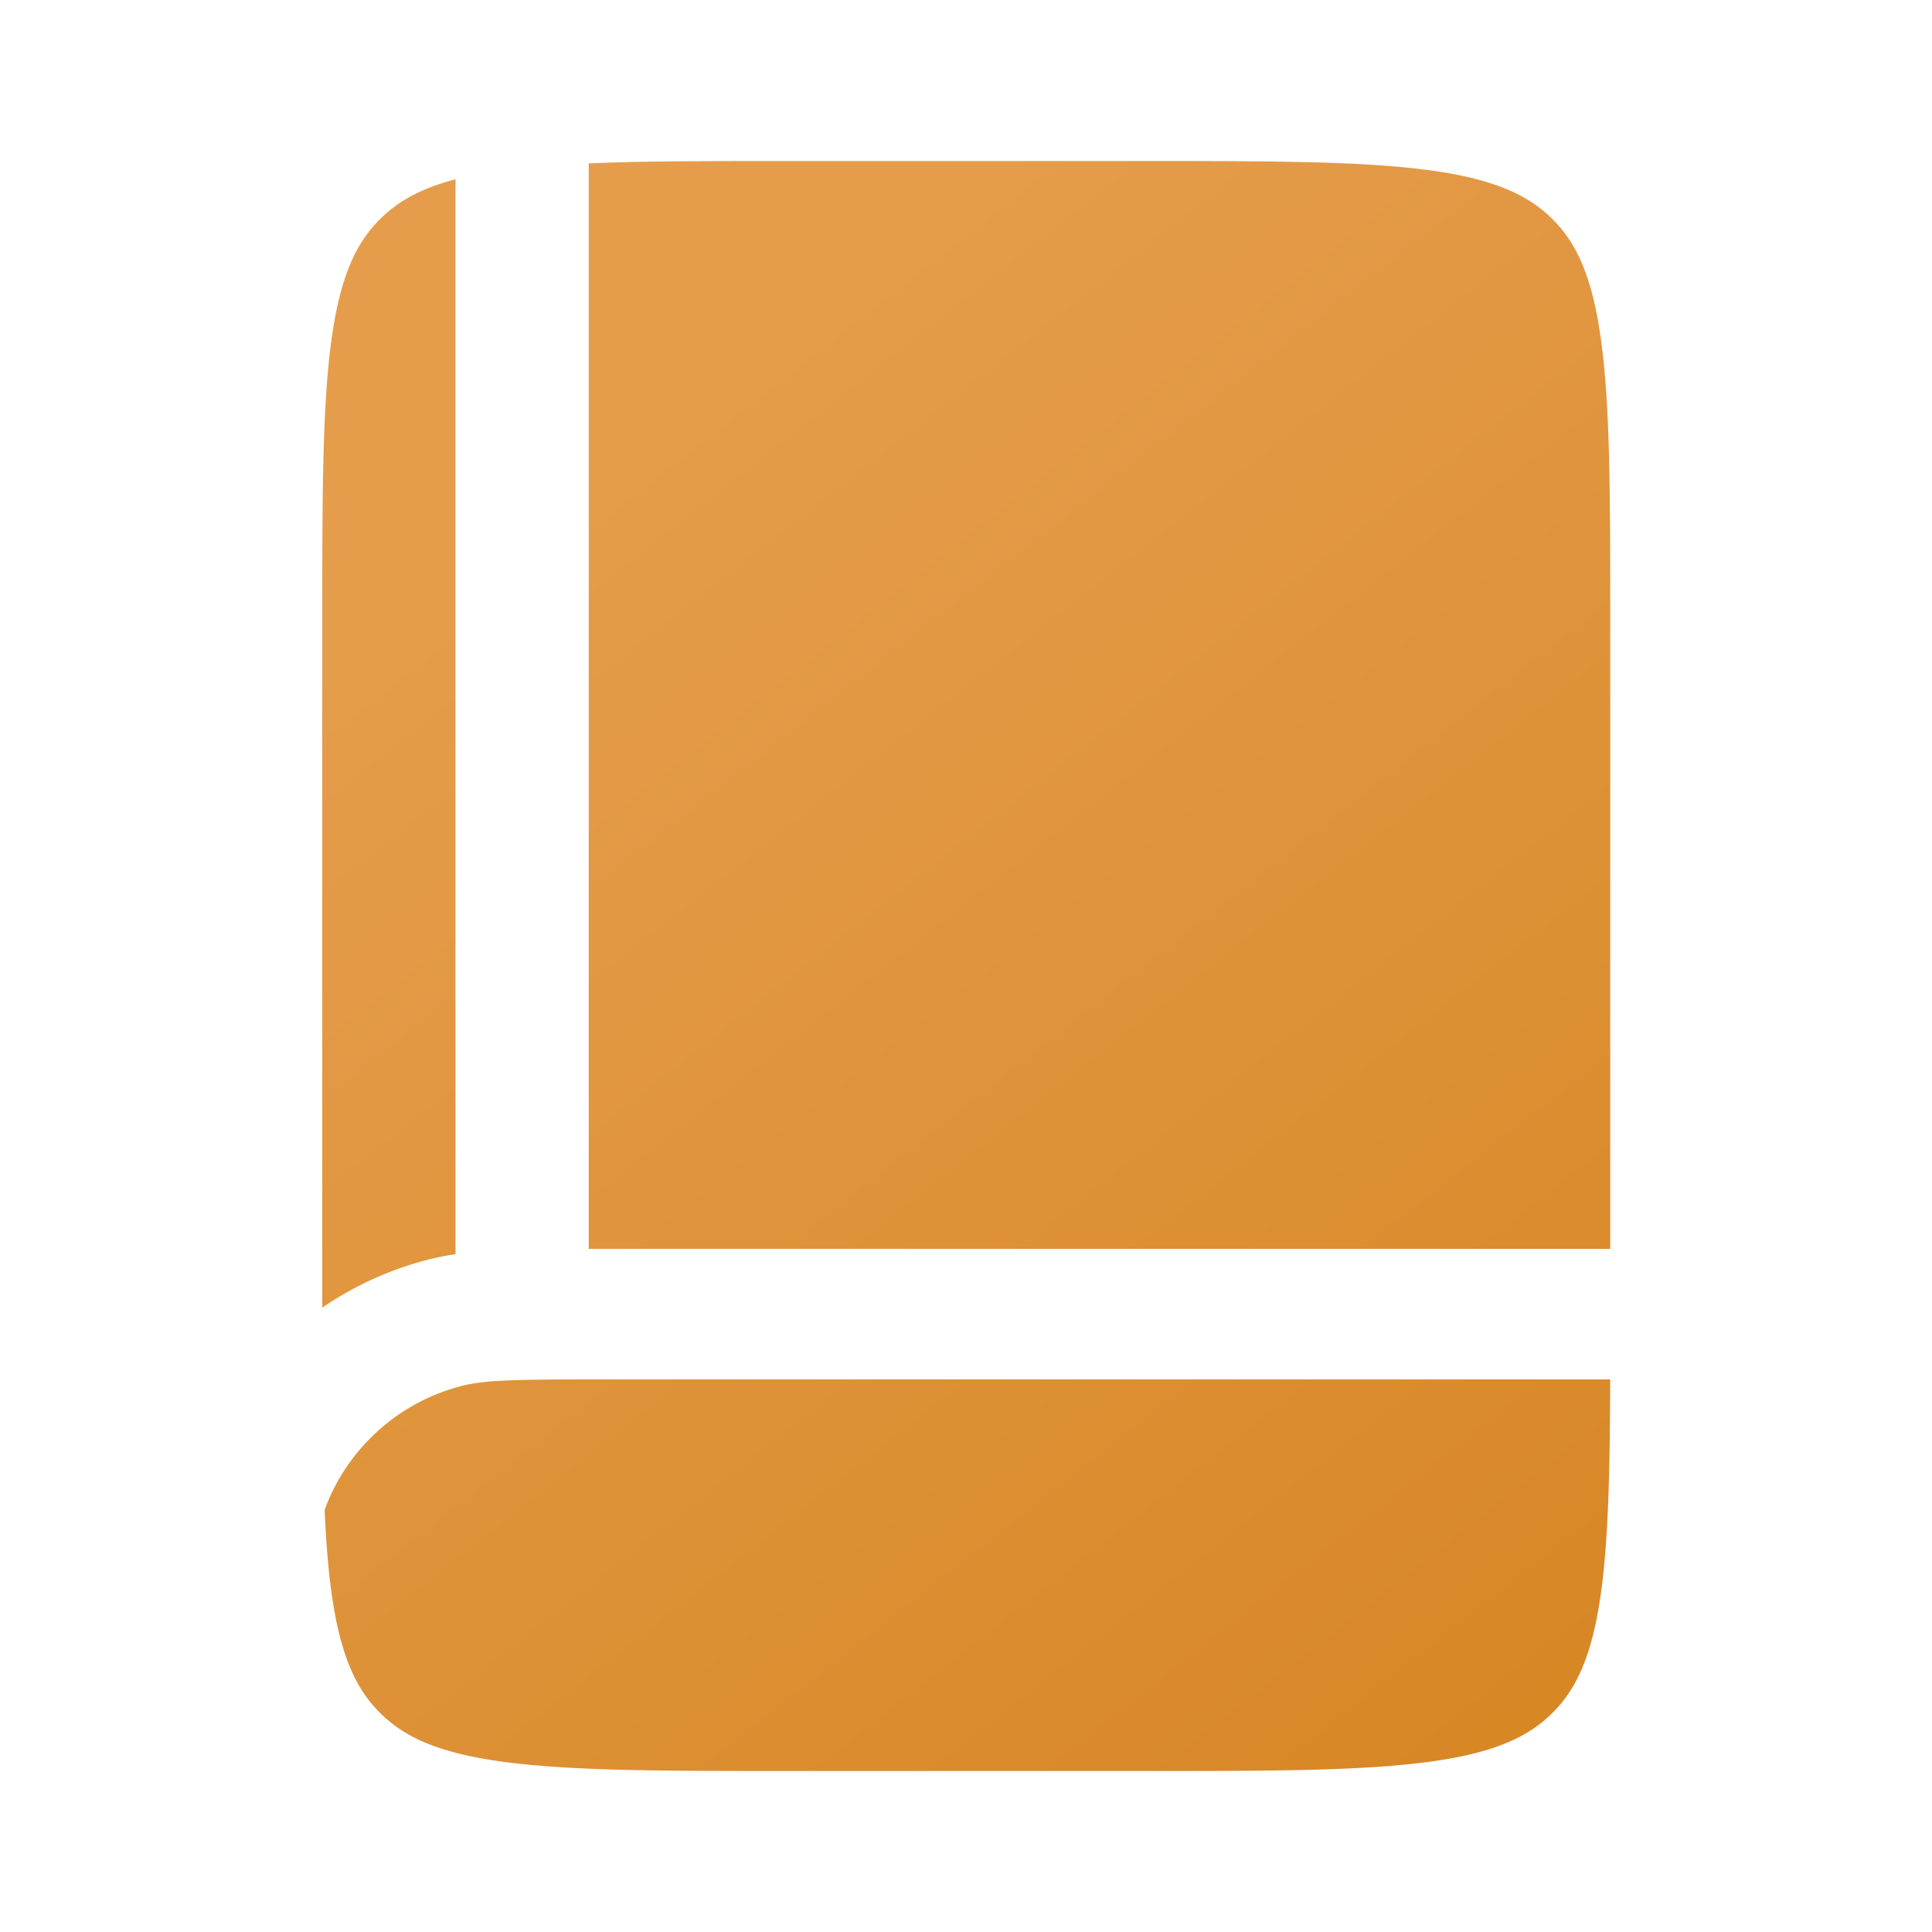
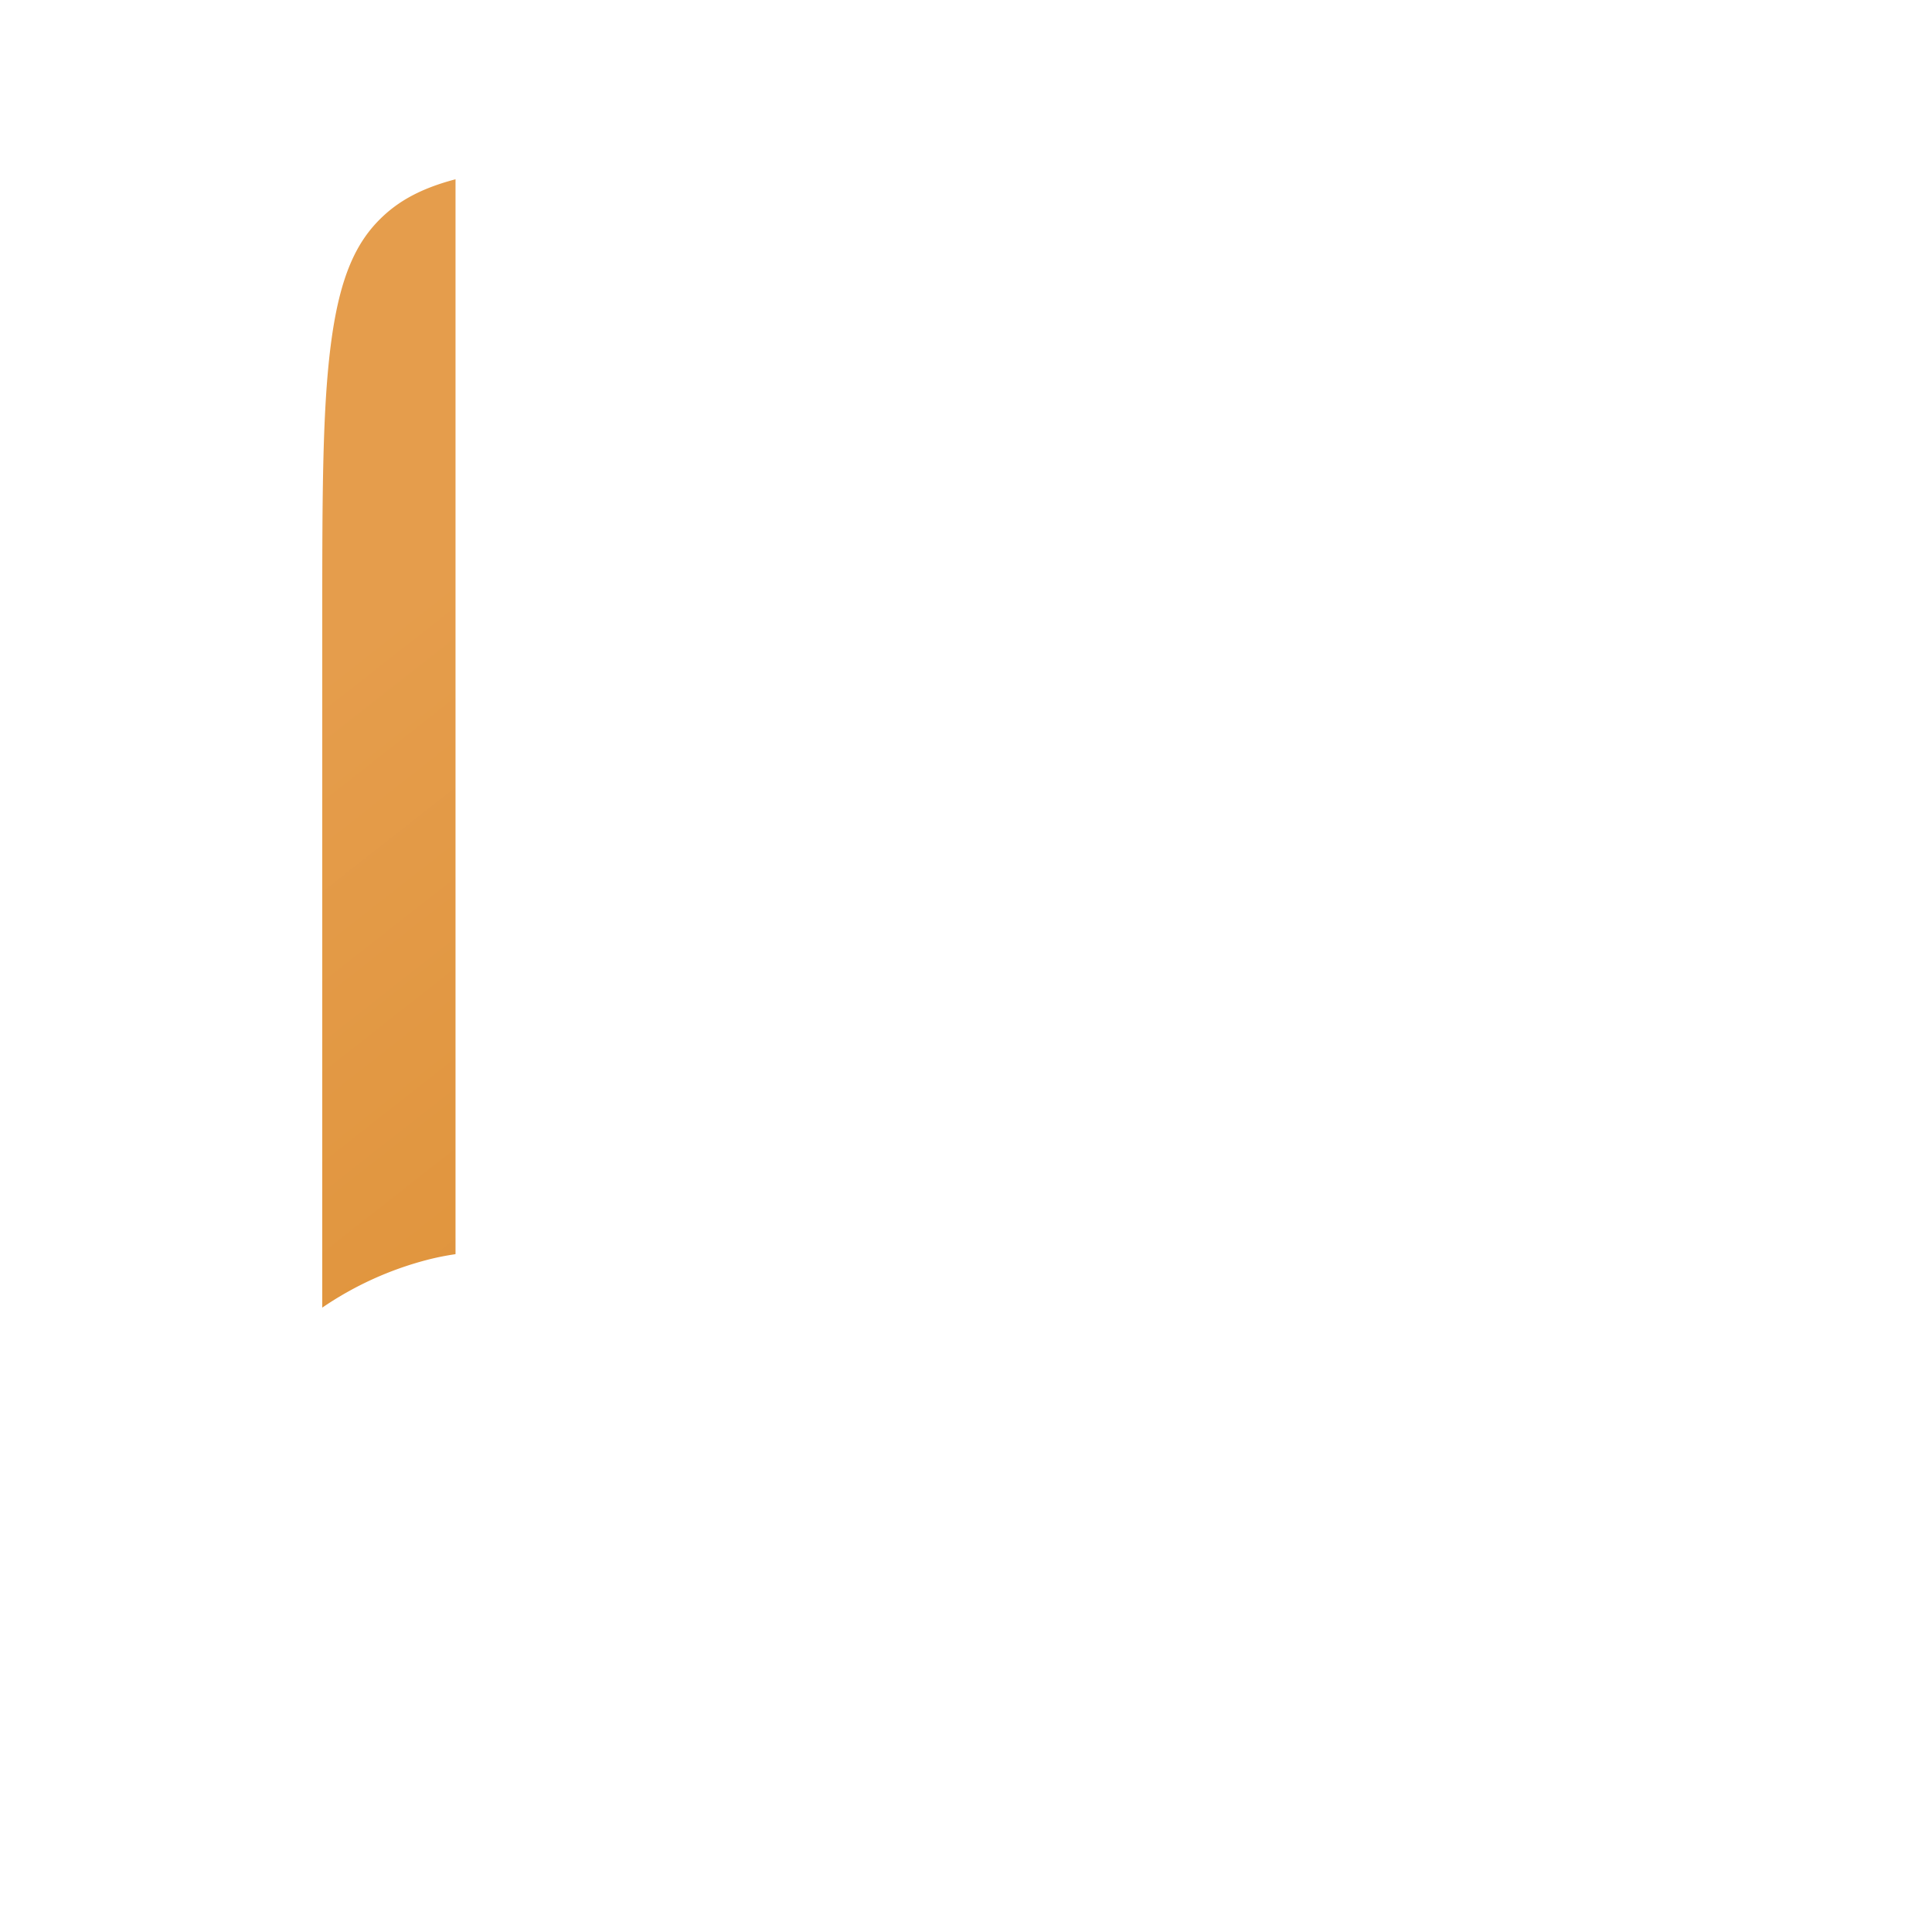
<svg xmlns="http://www.w3.org/2000/svg" width="40" height="40" fill="none">
  <path fill="url(#a)" d="M9.43 3.712c-.72.189-1.185.455-1.546.809-.51.498-.841 1.198-1.022 2.52-.187 1.362-.19 3.165-.19 5.752v14.28a6.956 6.956 0 0 1 2.165-.987c.19-.05.387-.089.594-.12V3.712Z" />
-   <path fill="url(#b)" d="M12.19 25.856h21.148V12.793c0-2.587-.002-4.39-.19-5.751-.18-1.323-.512-2.023-1.021-2.521-.51-.499-1.224-.824-2.574-1.002-1.389-.183-3.23-.186-5.87-.186h-7.356c-1.67 0-3.02.001-4.138.049v22.474Z" />
-   <path fill="url(#c)" d="M12.46 28.559c-1.798 0-2.427.011-2.91.138a4.106 4.106 0 0 0-2.829 2.563c.028.637.072 1.198.14 1.698.182 1.322.514 2.023 1.023 2.521.509.499 1.223.824 2.573 1.002 1.39.183 3.23.186 5.87.186h7.356c2.64 0 4.481-.003 5.87-.186 1.35-.178 2.065-.503 2.574-1.002.509-.498.84-1.199 1.022-2.52.152-1.111.182-2.516.188-4.4H12.461Z" />
  <defs>
    <linearGradient id="a" x1="20.005" x2="47.228" y1="3.333" y2="38.028" gradientUnits="userSpaceOnUse">
      <stop stop-color="#E59D4C" />
      <stop offset="1" stop-color="#D37F17" />
    </linearGradient>
    <linearGradient id="b" x1="20.005" x2="47.228" y1="3.333" y2="38.028" gradientUnits="userSpaceOnUse">
      <stop stop-color="#E59D4C" />
      <stop offset="1" stop-color="#D37F17" />
    </linearGradient>
    <linearGradient id="c" x1="20.005" x2="47.228" y1="3.333" y2="38.028" gradientUnits="userSpaceOnUse">
      <stop stop-color="#E59D4C" />
      <stop offset="1" stop-color="#D37F17" />
    </linearGradient>
  </defs>
</svg>